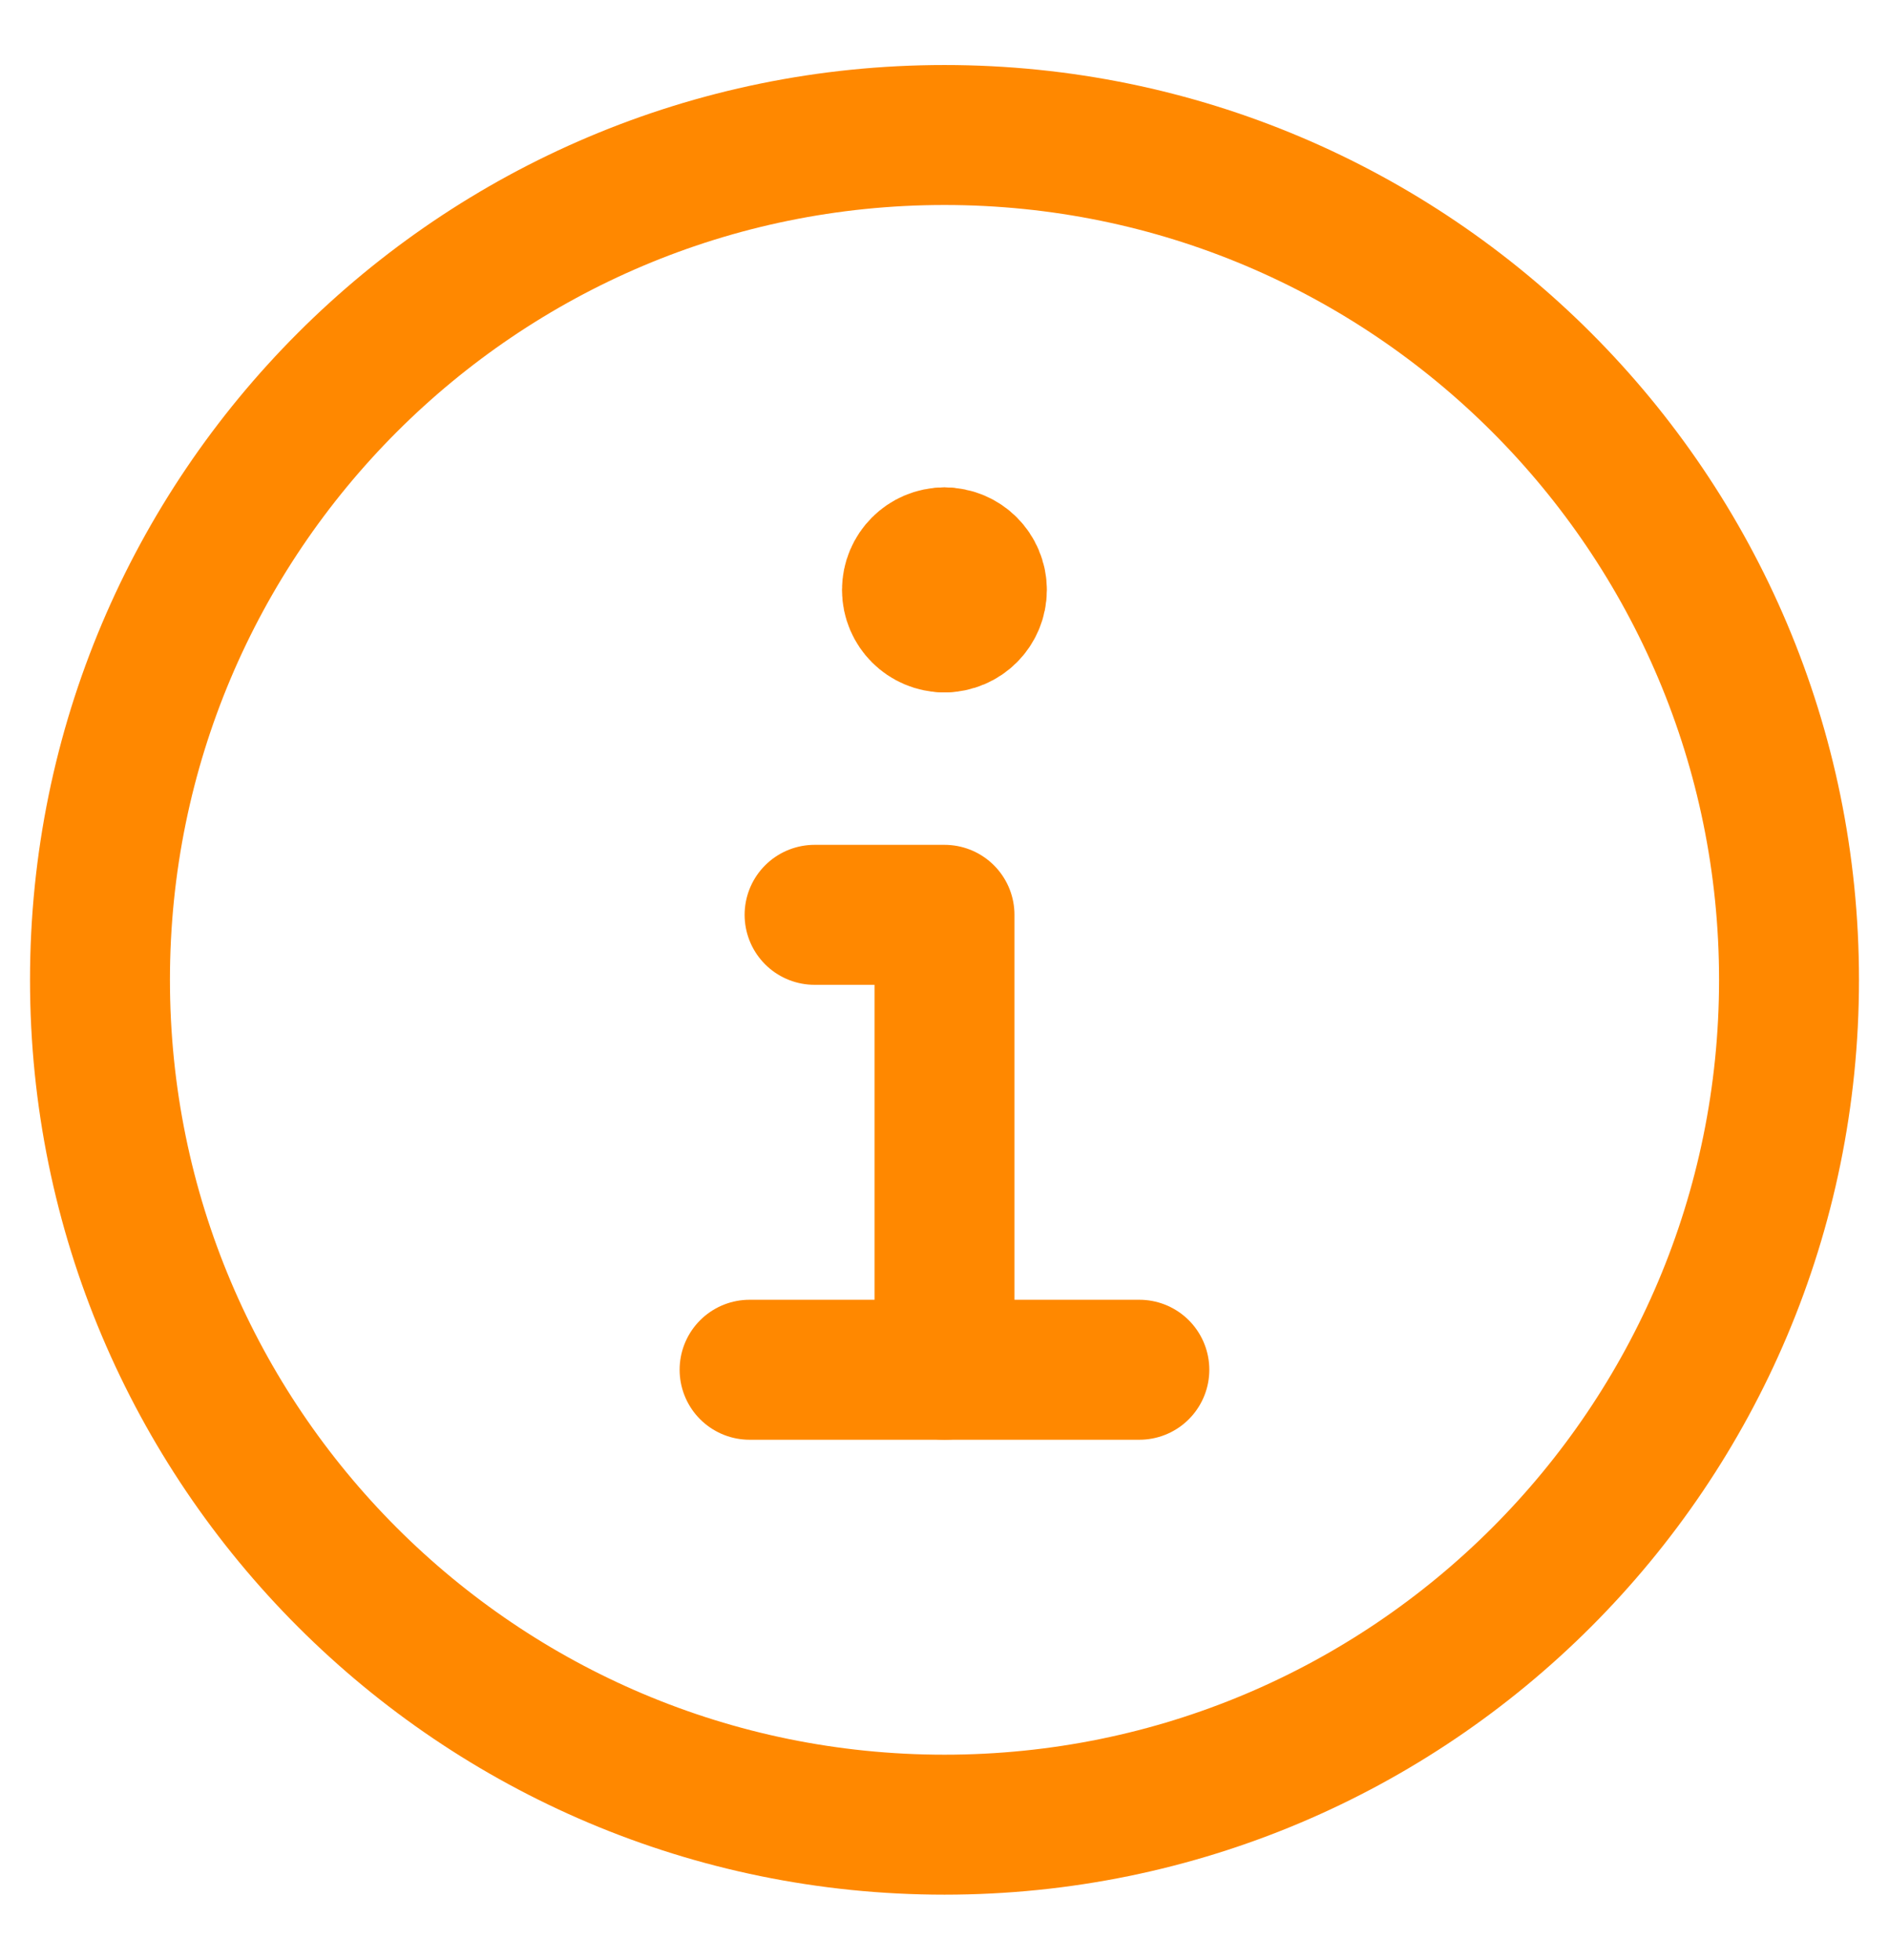
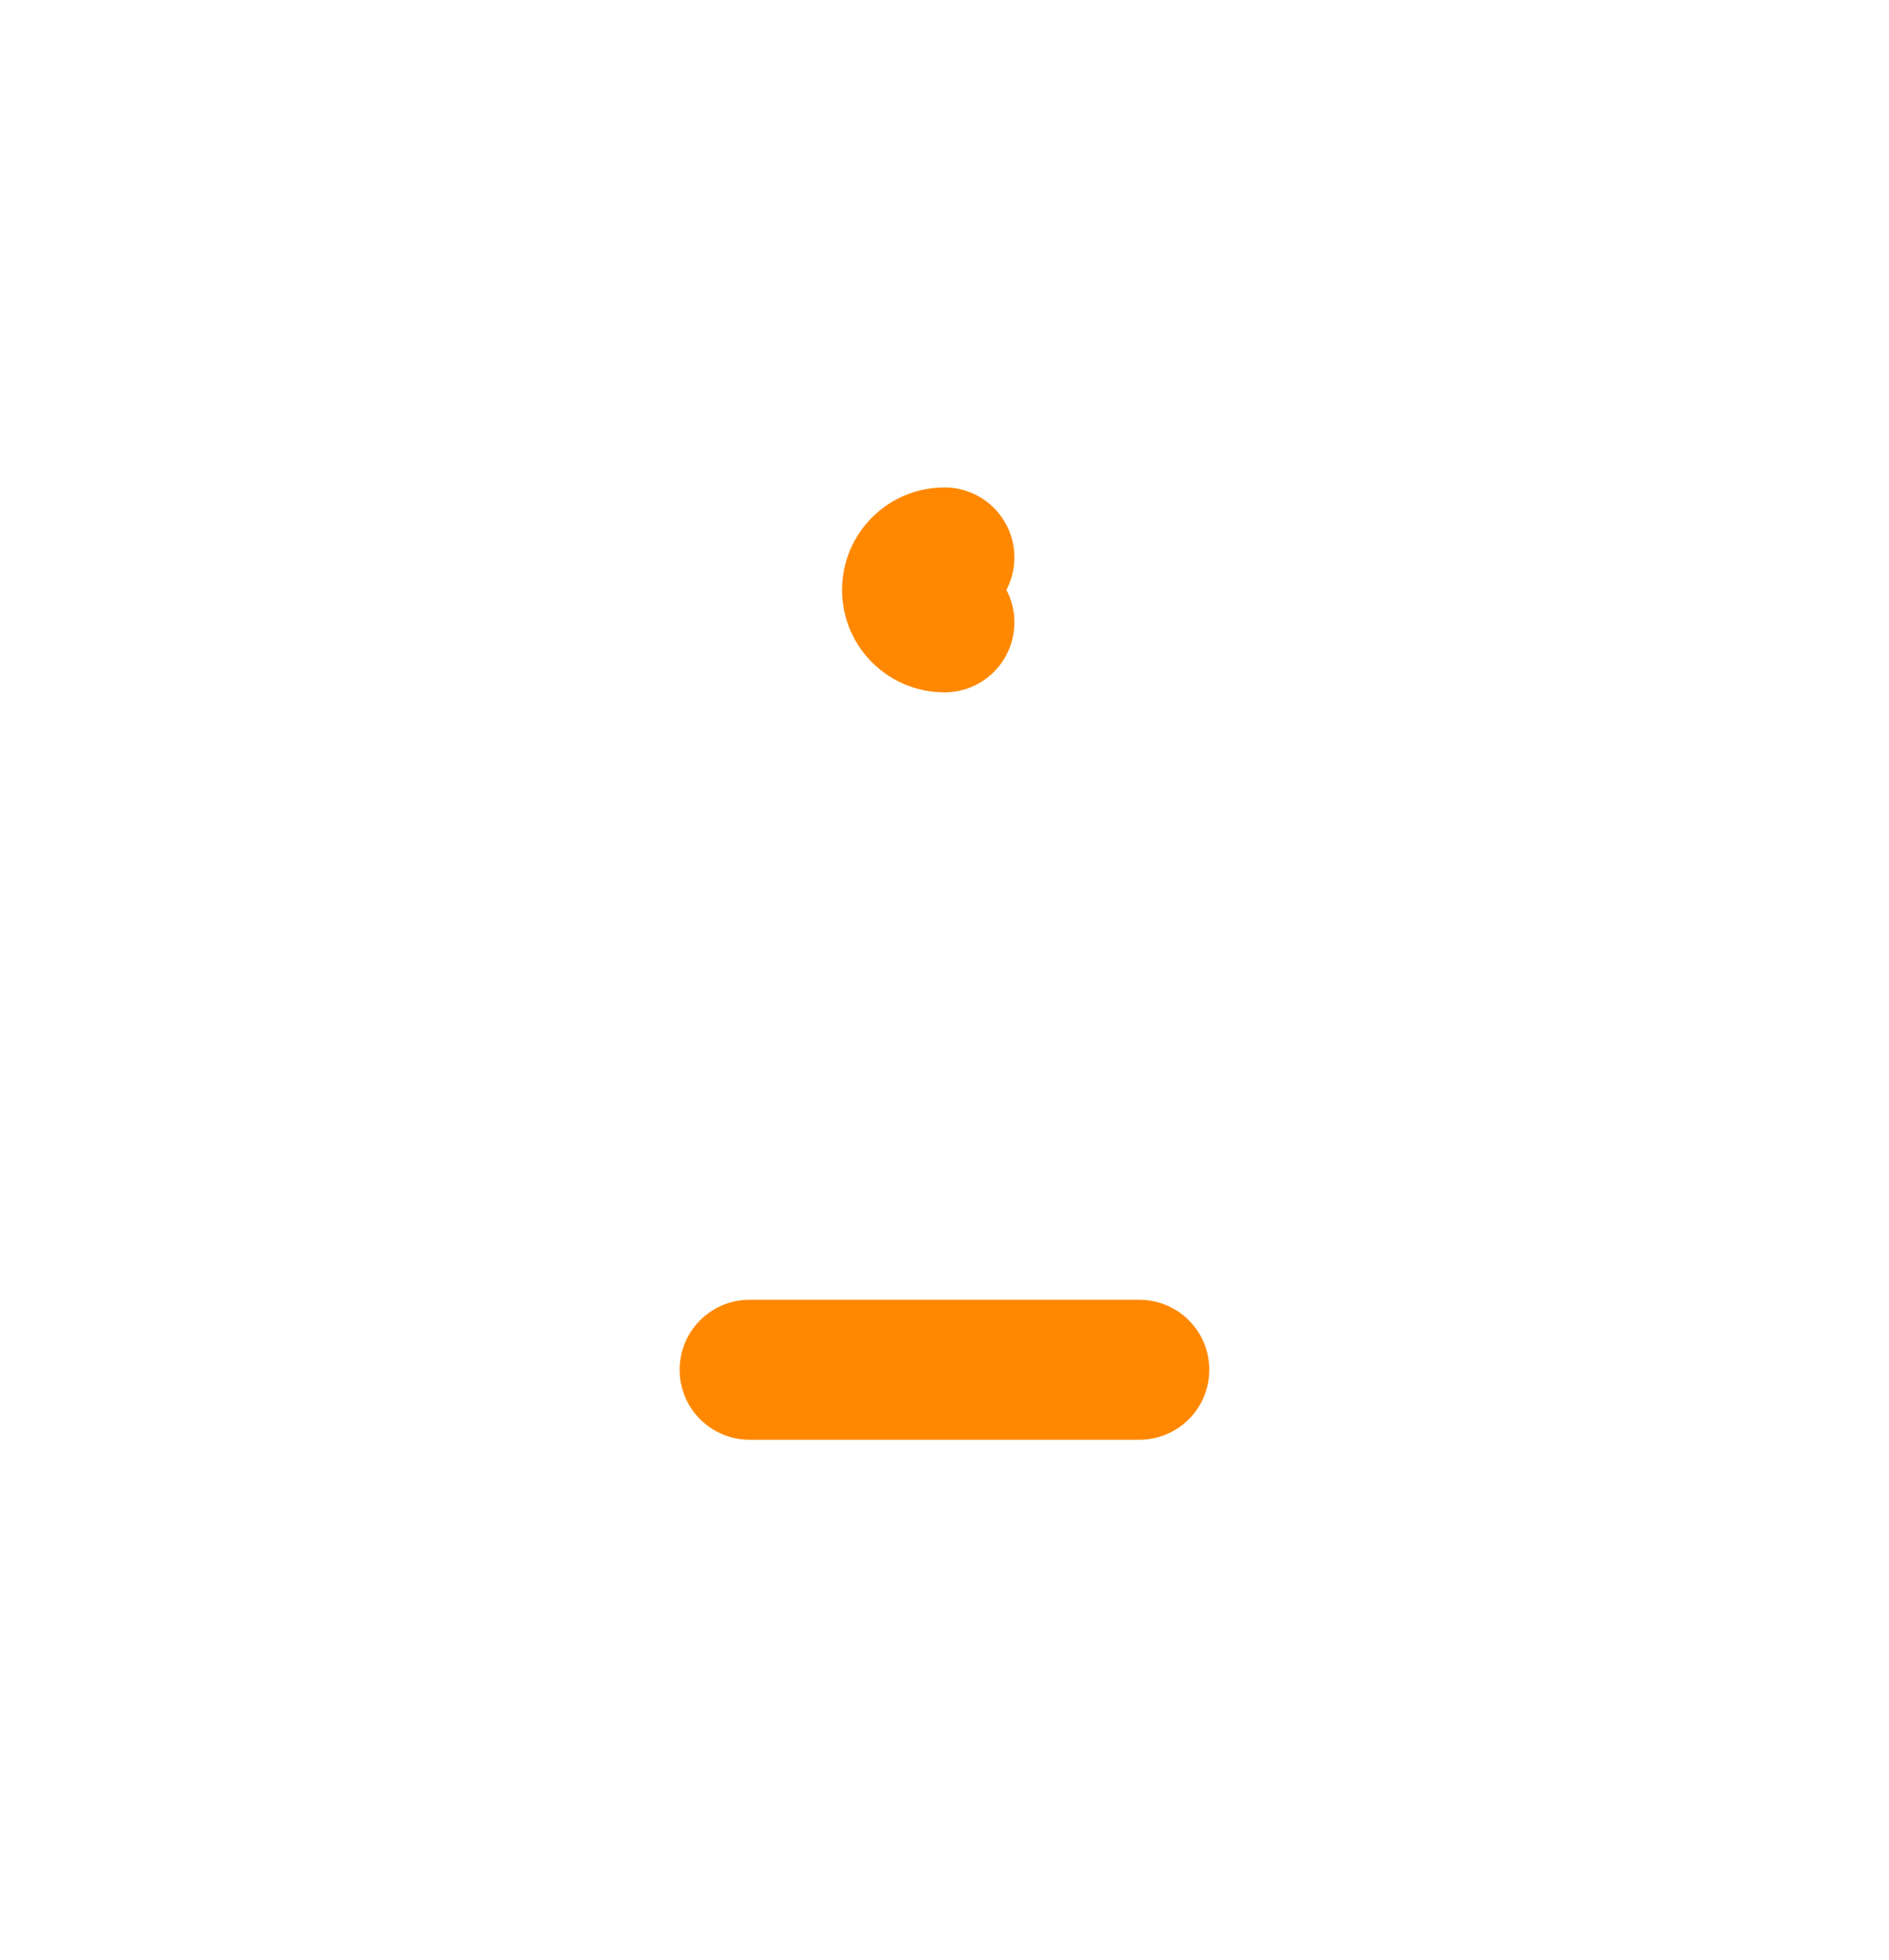
<svg xmlns="http://www.w3.org/2000/svg" width="27" height="28" viewBox="0 0 27 28" fill="none">
-   <path d="M13.5 26.071C20.166 26.071 25.571 20.667 25.571 14C25.571 7.333 20.166 1.929 13.5 1.929C6.833 1.929 1.429 7.333 1.429 14C1.429 20.667 6.833 26.071 13.5 26.071Z" stroke="#FF8800" stroke-width="2" stroke-linecap="round" stroke-linejoin="round" />
  <path d="M10.714 19.571H16.285" stroke="#FF8800" stroke-width="2" stroke-linecap="round" stroke-linejoin="round" />
-   <path d="M13.5 19.571V13.071H11.643" stroke="#FF8800" stroke-width="2" stroke-linecap="round" stroke-linejoin="round" />
  <path d="M13.499 8.893C13.243 8.893 13.035 8.685 13.035 8.429C13.035 8.172 13.243 7.964 13.499 7.964" stroke="#FF8800" stroke-width="2" stroke-linecap="round" stroke-linejoin="round" />
-   <path d="M13.499 8.893C13.755 8.893 13.963 8.685 13.963 8.429C13.963 8.172 13.755 7.964 13.499 7.964" stroke="#FF8800" stroke-width="2" stroke-linecap="round" stroke-linejoin="round" />
</svg>